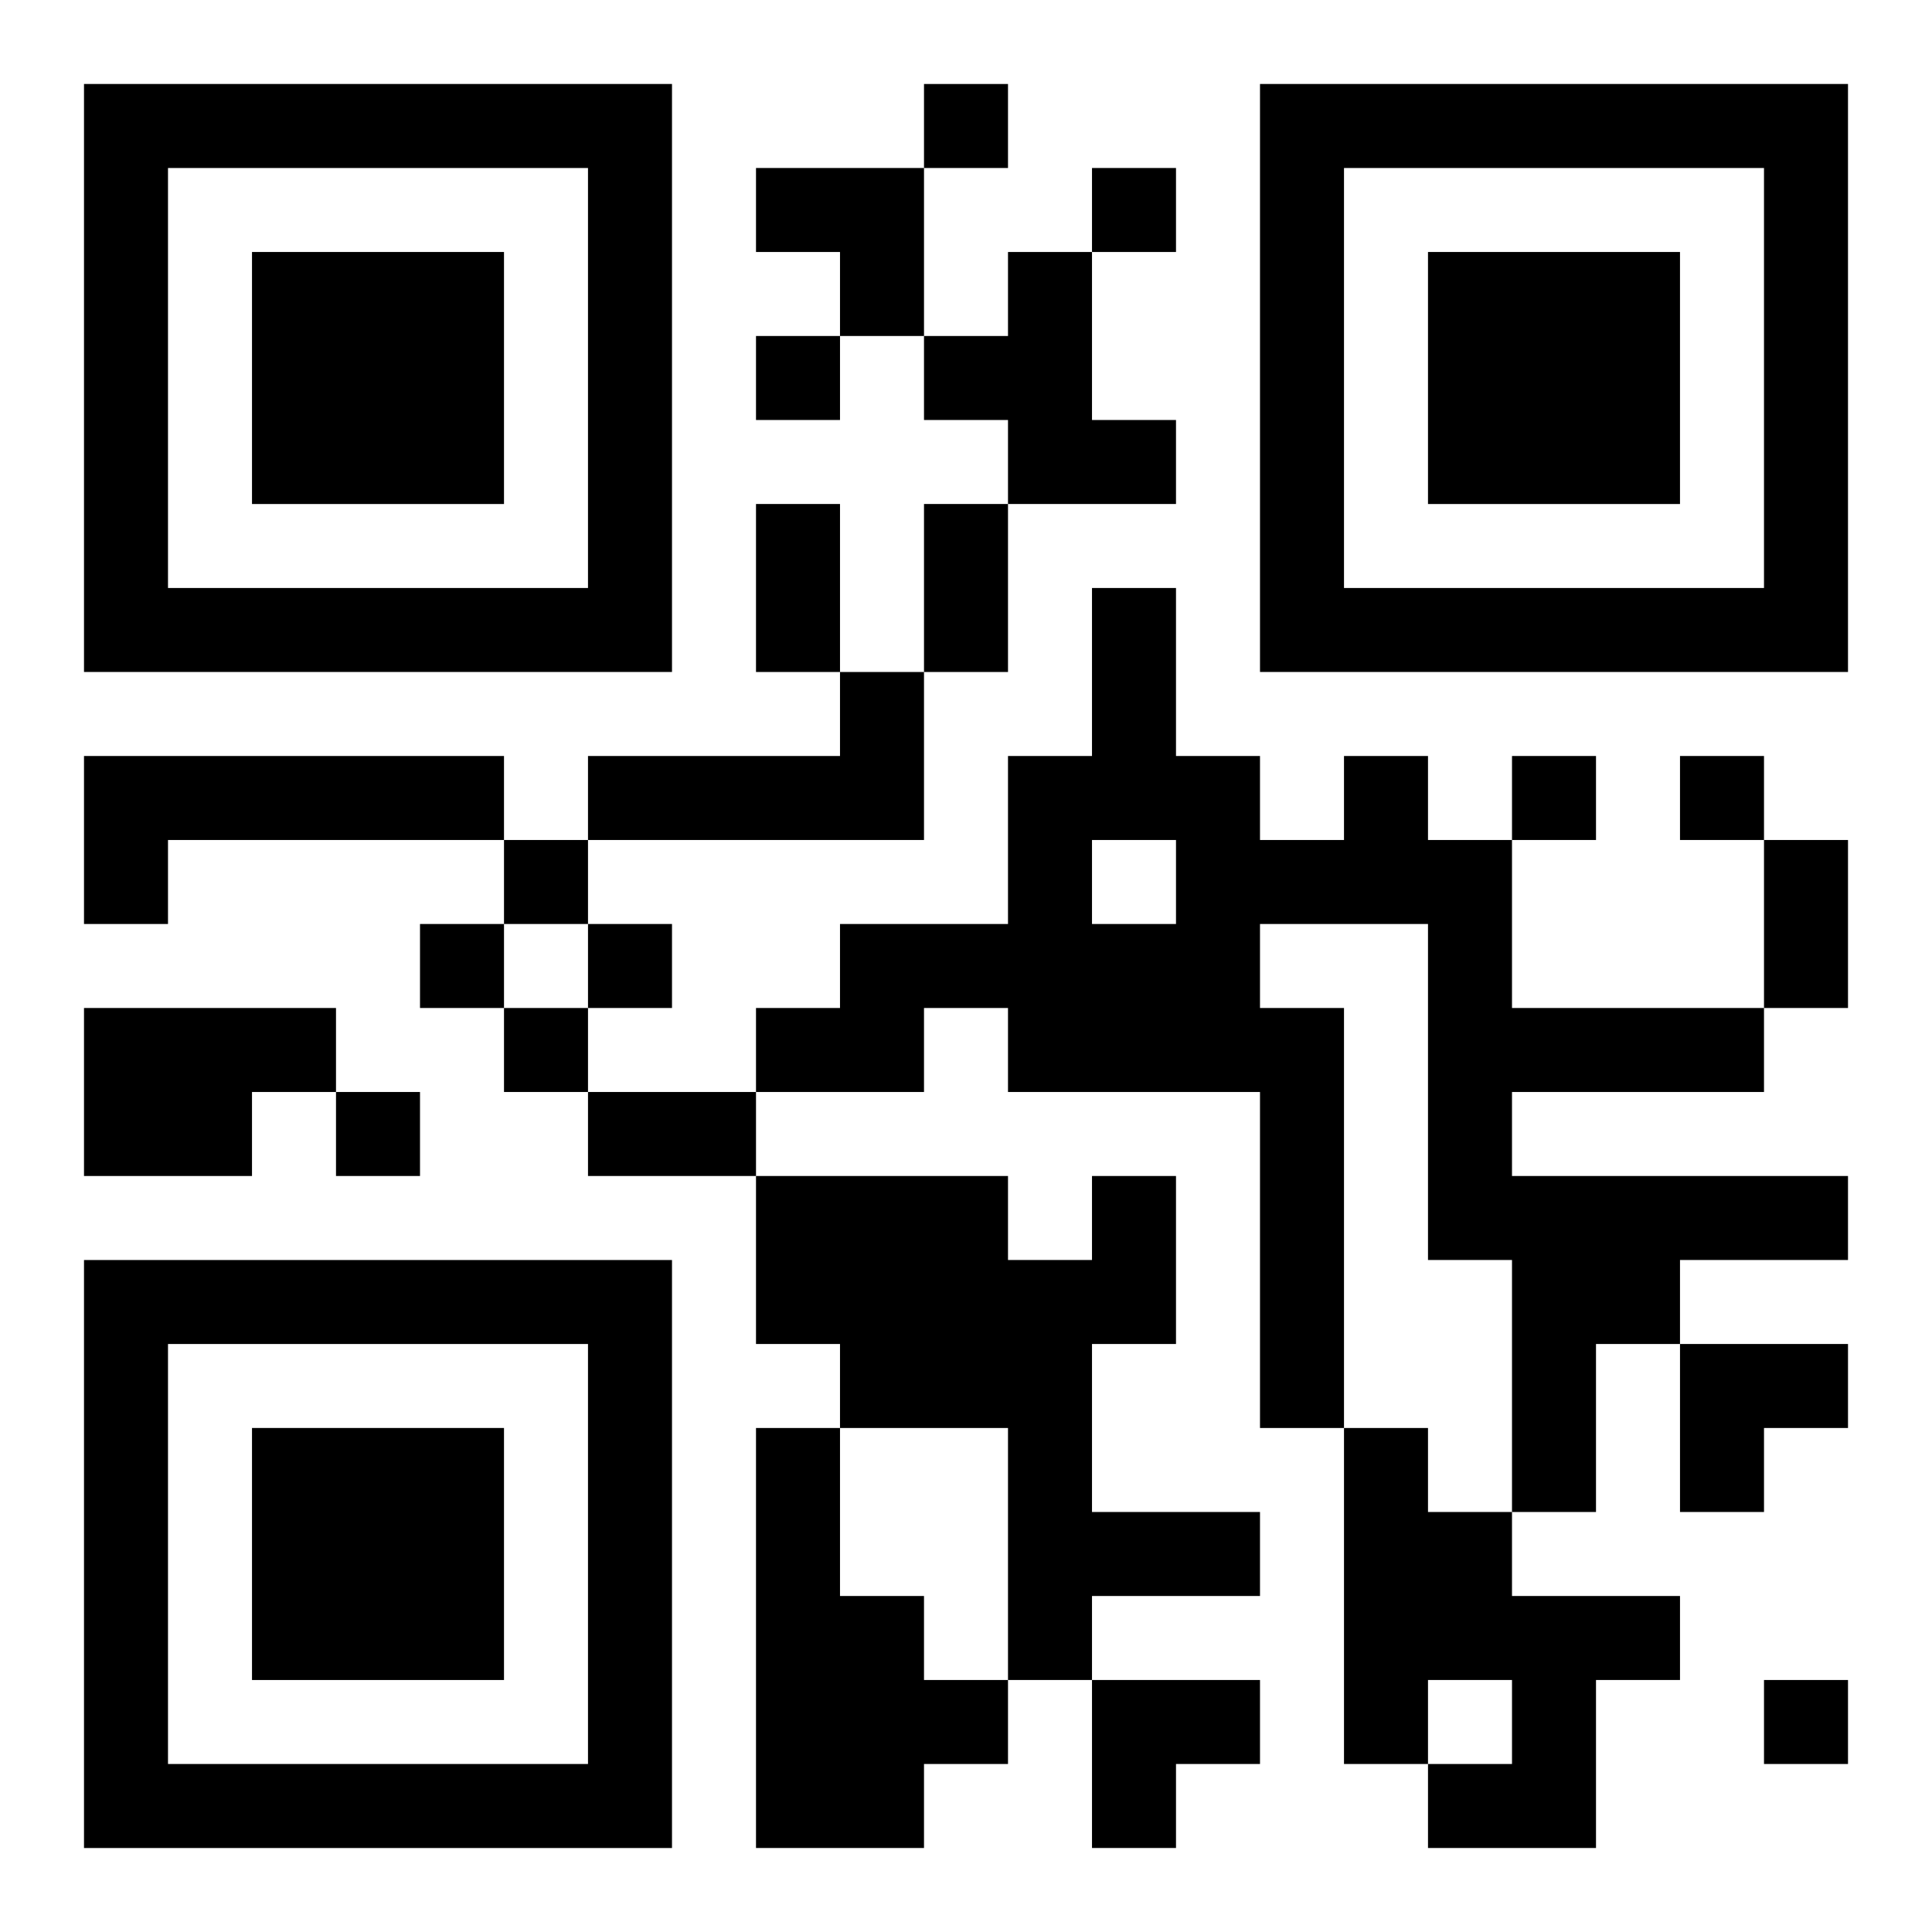
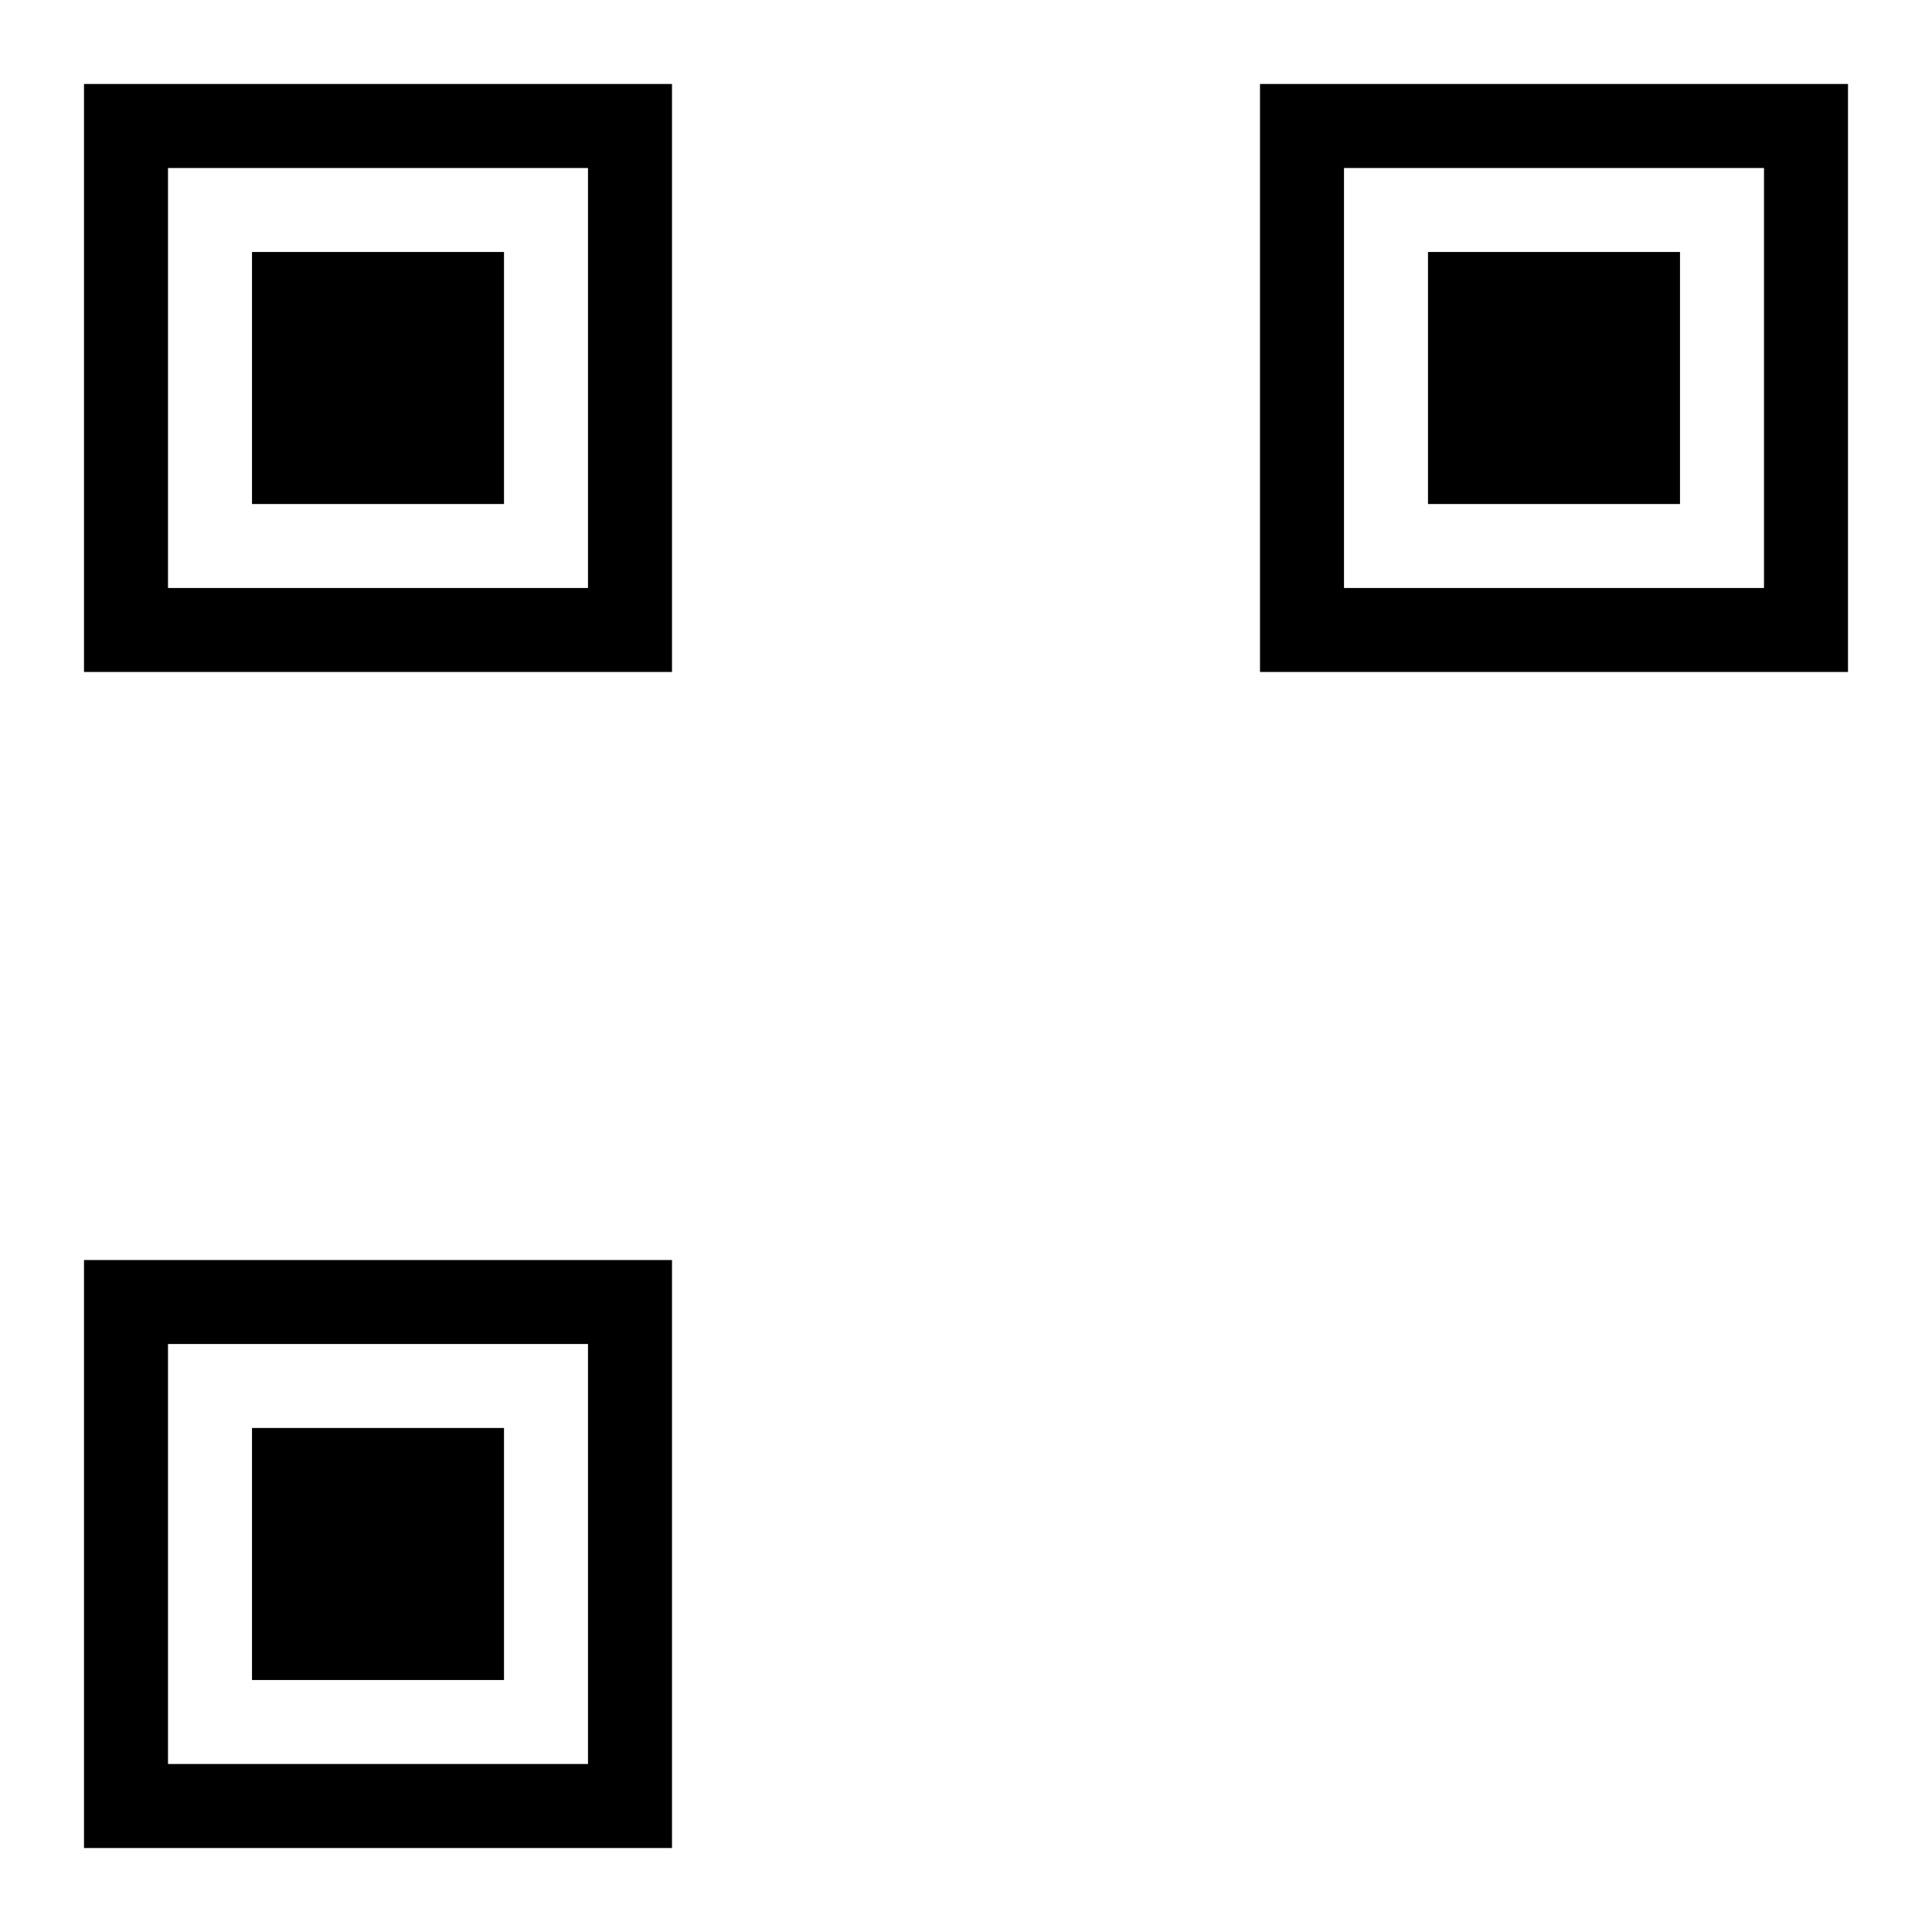
<svg xmlns="http://www.w3.org/2000/svg" xmlns:xlink="http://www.w3.org/1999/xlink" width="250" height="250" baseProfile="full" version="1.1" viewBox="-1 -1 23 23">
  <symbol id="a">
    <path d="m0 7v7h7v-7h-7zm1 1h5v5h-5v-5zm1 1v3h3v-3h-3z" />
  </symbol>
  <use y="-7" xlink:href="#a" />
  <use y="7" xlink:href="#a" />
  <use x="14" y="-7" xlink:href="#a" />
-   <path d="m11 2h1v2h1v1h-2v-1h-1v-1h1v-1m-2 5h1v2h-4v-1h3v-1m-9 1h5v1h-4v1h-1v-2m15 0h1v1h1v2h3v1h-3v1h4v1h-2v1h-1v2h-1v-3h-1v-4h-2v1h1v5h-1v-4h-3v-1h-1v1h-2v-1h1v-1h2v-2h1v-2h1v2h1v1h1v-1m-3 1v1h1v-1h-1m-12 2h3v1h-1v1h-2v-2m12 2h1v2h-1v2h2v1h-2v1h-1v-3h-2v-1h-1v-2h3v1h1v-1m-4 3h1v2h1v1h1v1h-1v1h-2v-5m7 0h1v1h1v1h2v1h-1v2h-2v-1h1v-1h-1v1h-1v-4m-5-16v1h1v-1h-1m2 1v1h1v-1h-1m-4 2v1h1v-1h-1m9 5v1h1v-1h-1m2 0v1h1v-1h-1m-14 1v1h1v-1h-1m-1 1v1h1v-1h-1m2 0v1h1v-1h-1m-1 1v1h1v-1h-1m-2 1v1h1v-1h-1m17 7v1h1v-1h-1m-12-14h1v2h-1v-2m2 0h1v2h-1v-2m10 4h1v2h-1v-2m-14 3h2v1h-2v-1m2-11h2v2h-1v-1h-1zm11 14h2v1h-1v1h-1zm-7 4h2v1h-1v1h-1z" />
</svg>